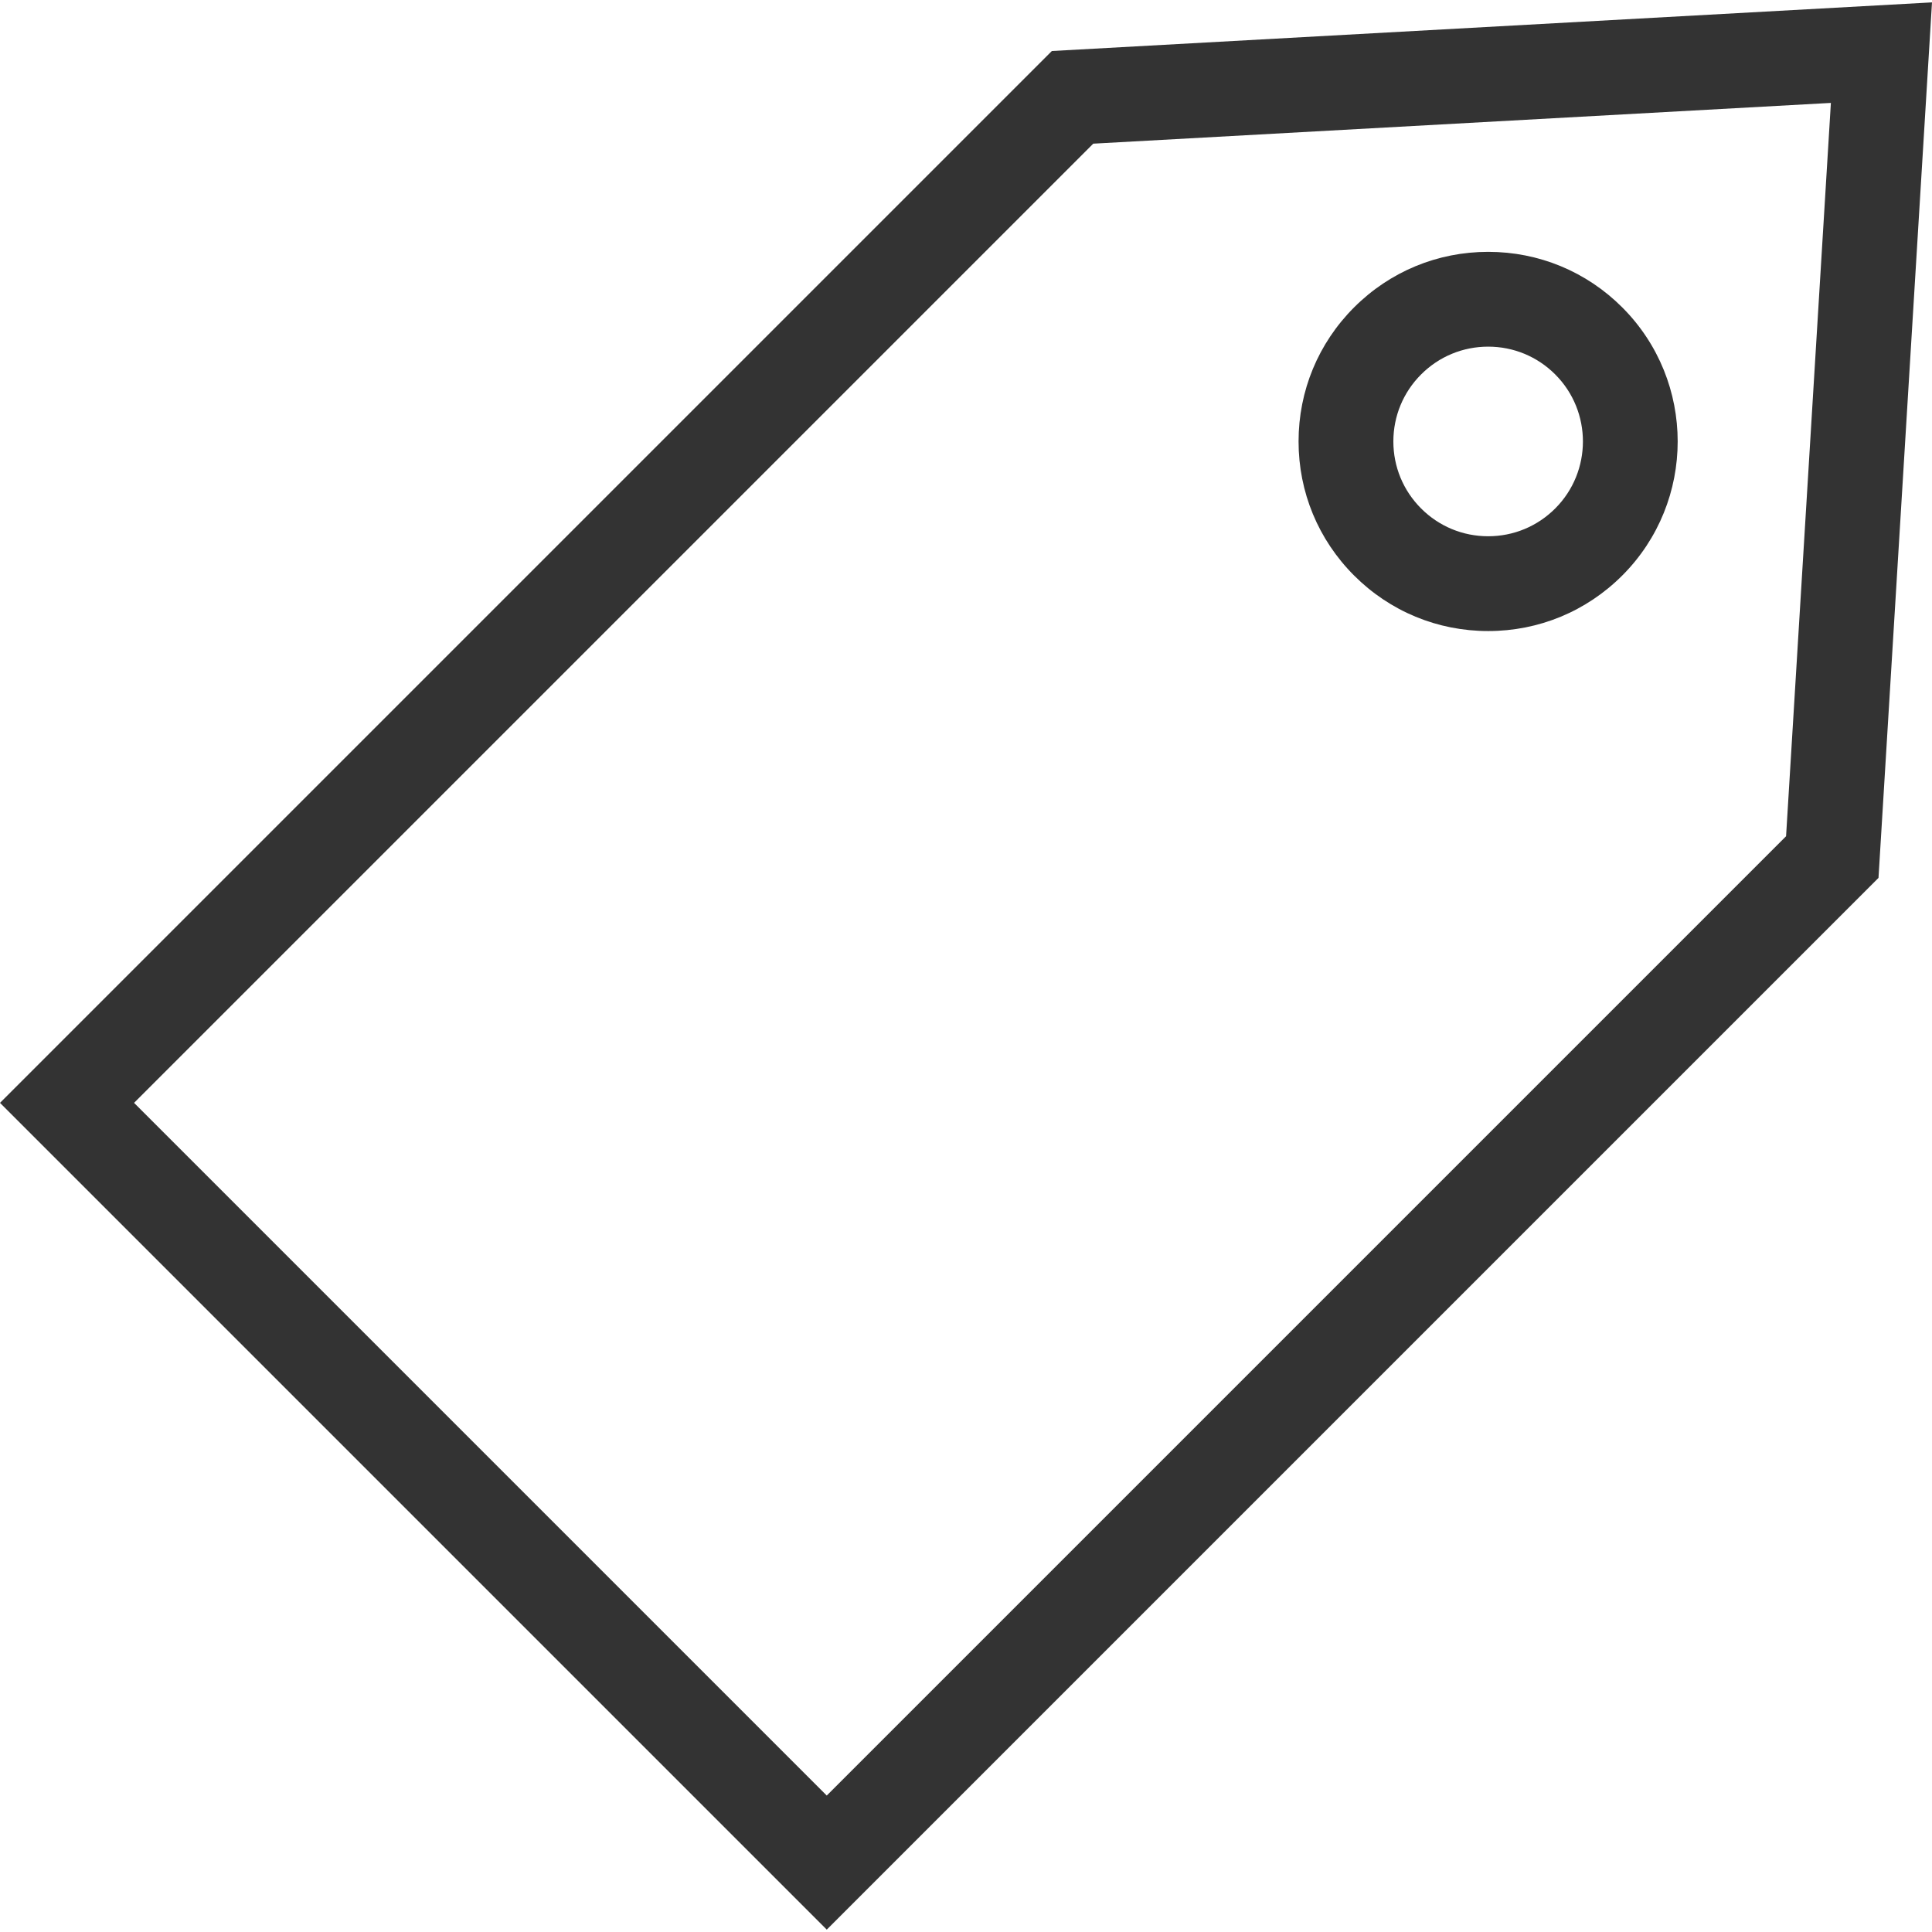
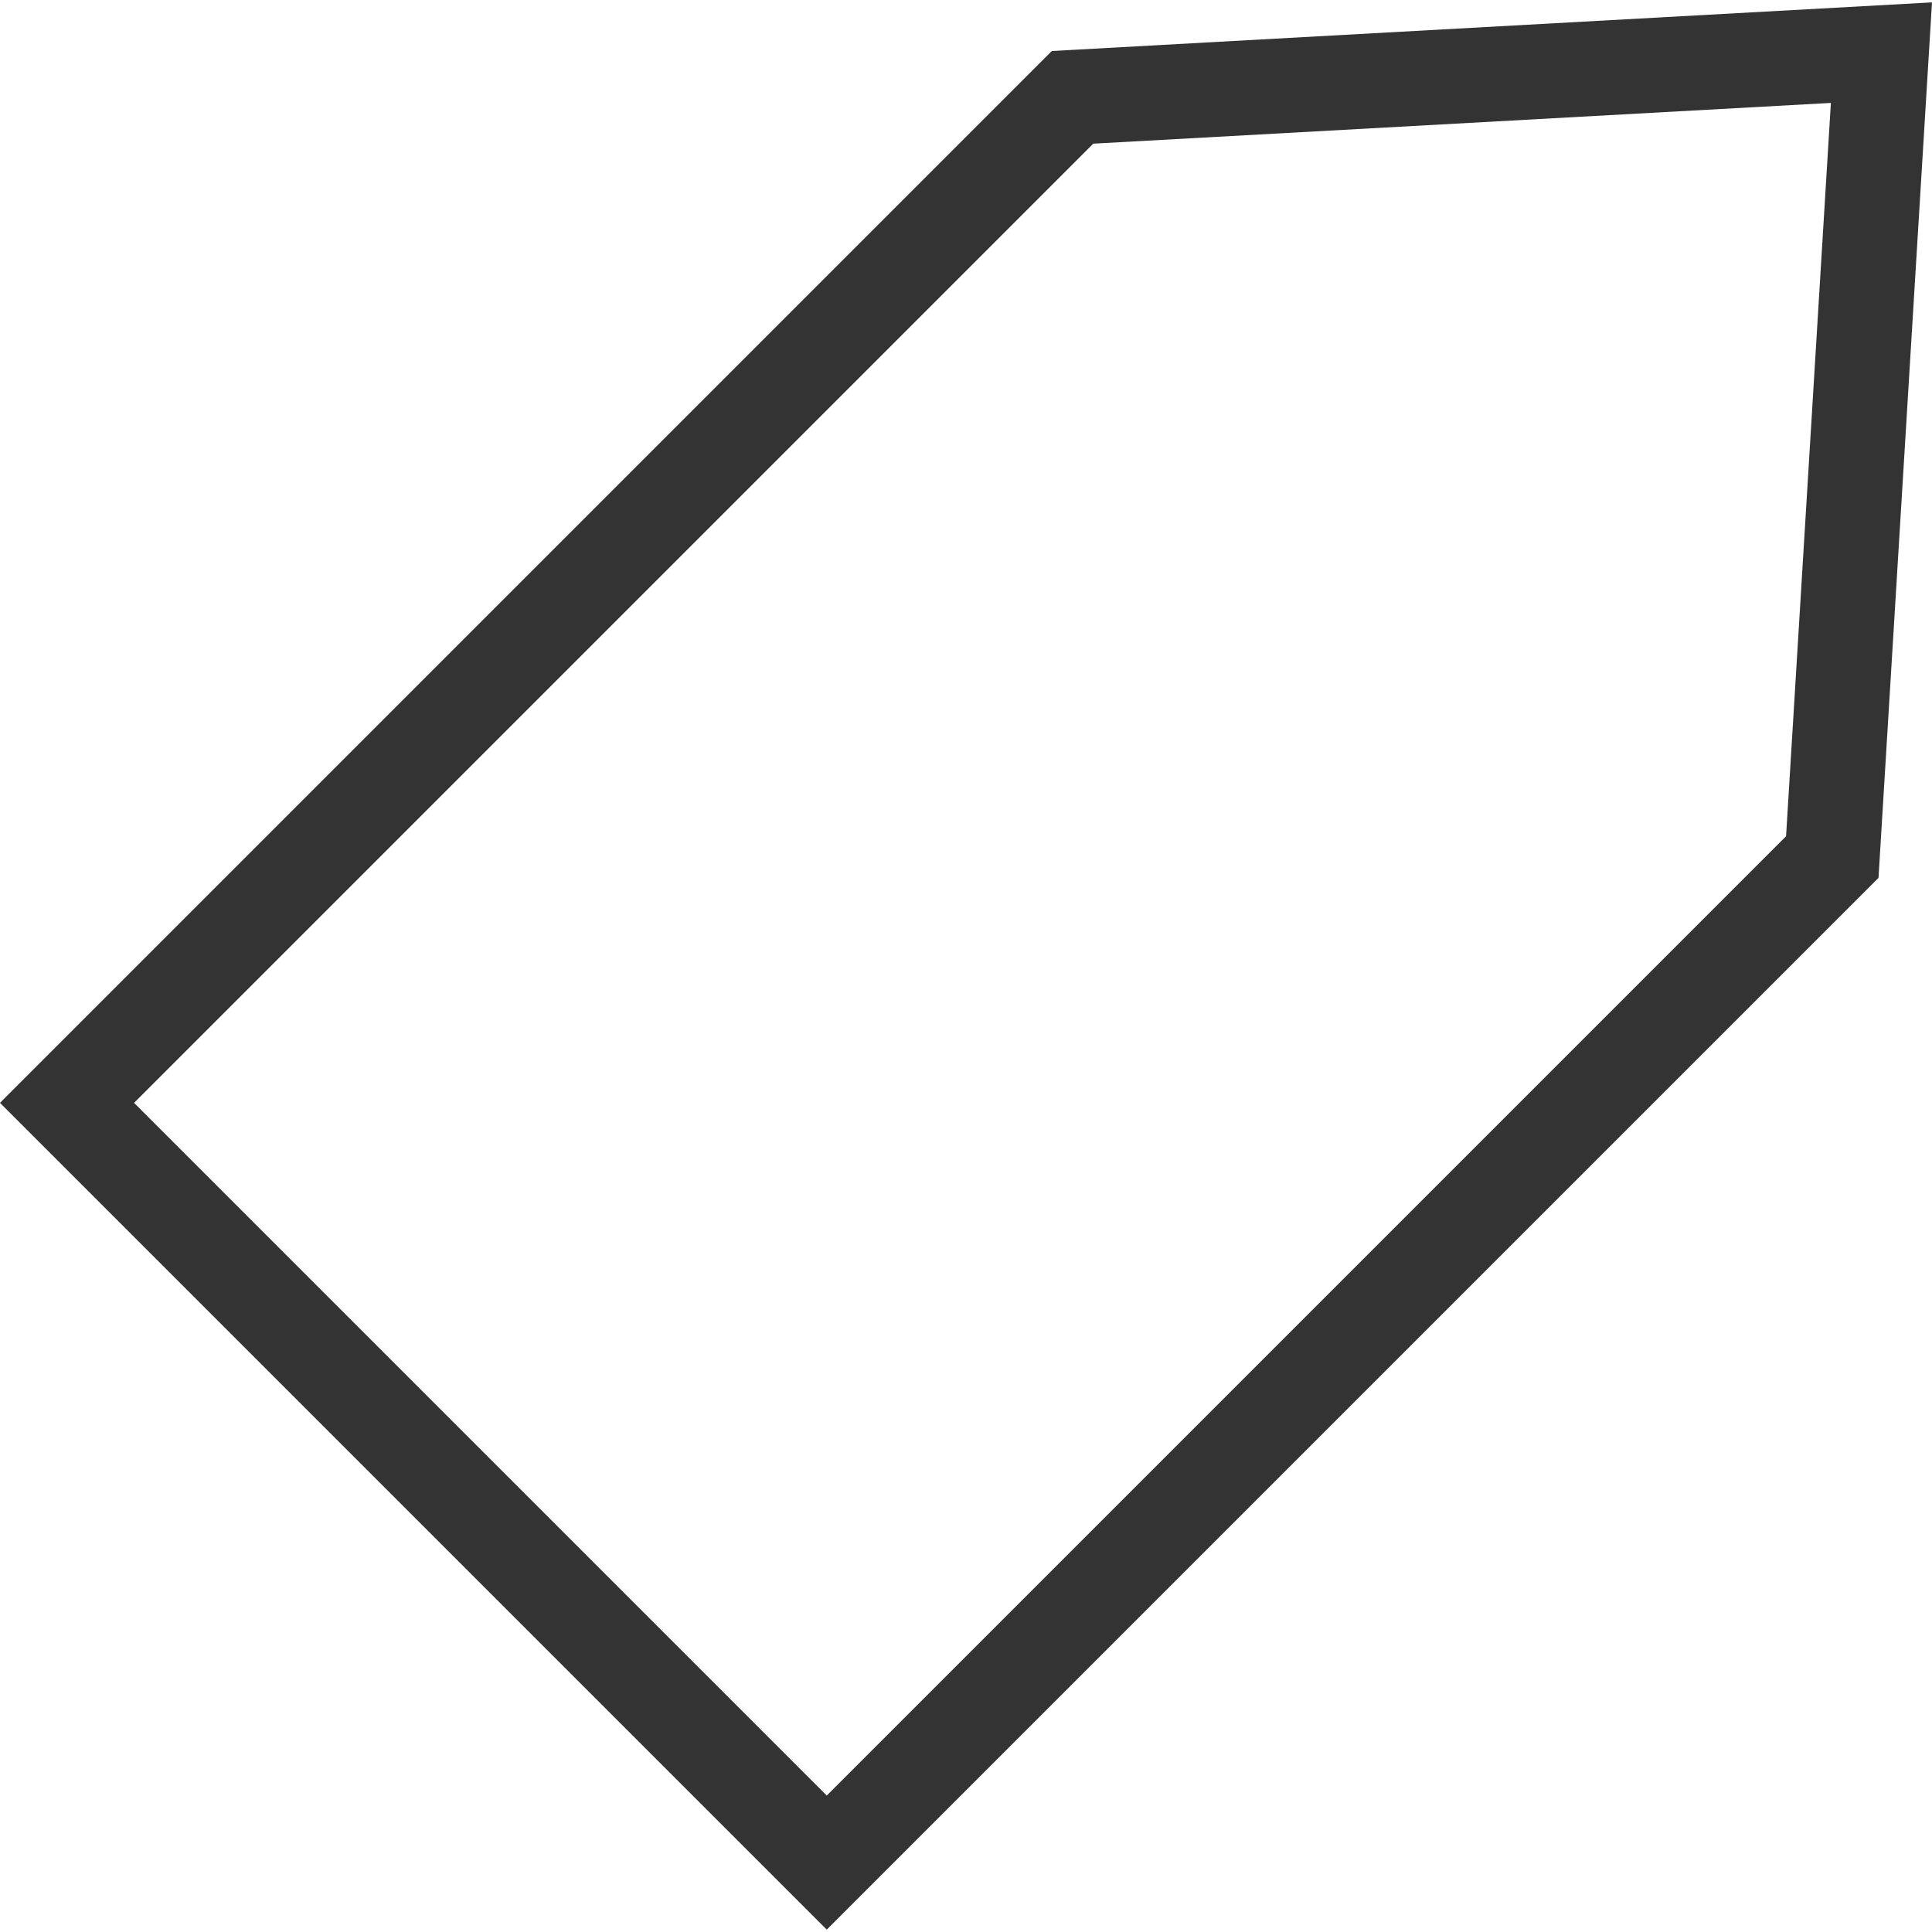
<svg xmlns="http://www.w3.org/2000/svg" viewBox="0 0 305.692 305.692">
  <defs />
-   <path fill="#333333" d="M166.43 8.071L0 174.501l130.814 130.814 164.403-164.402 2.009-2.01L305.692.377 166.43 8.071zm116.172 124.244L130.814 284.103 21.213 174.501l151.77-151.77 116.71-6.448-7.091 116.032z" />
-   <path fill="#333333" d="M235.467 99.849c8.013 0 15.547-3.12 21.214-8.787 11.695-11.696 11.695-30.729-.001-42.427-5.666-5.666-13.2-8.786-21.213-8.786s-15.547 3.12-21.214 8.786c-5.666 5.667-8.787 13.2-8.787 21.214s3.121 15.547 8.788 21.214c5.666 5.666 13.2 8.786 21.213 8.786zm-10.608-40.607c2.834-2.833 6.601-4.394 10.607-4.394s7.773 1.561 10.606 4.393c5.849 5.849 5.849 15.366.001 21.214-2.834 2.833-6.601 4.394-10.607 4.394s-7.773-1.561-10.606-4.394c-2.834-2.833-4.395-6.6-4.395-10.606s1.561-7.774 4.394-10.607z" />
+   <path fill="#333333" d="M166.43 8.071L0 174.501l130.814 130.814 164.403-164.402 2.009-2.01L305.692.377 166.43 8.071zm116.172 124.244L130.814 284.103 21.213 174.501l151.77-151.77 116.71-6.448-7.091 116.032" />
</svg>